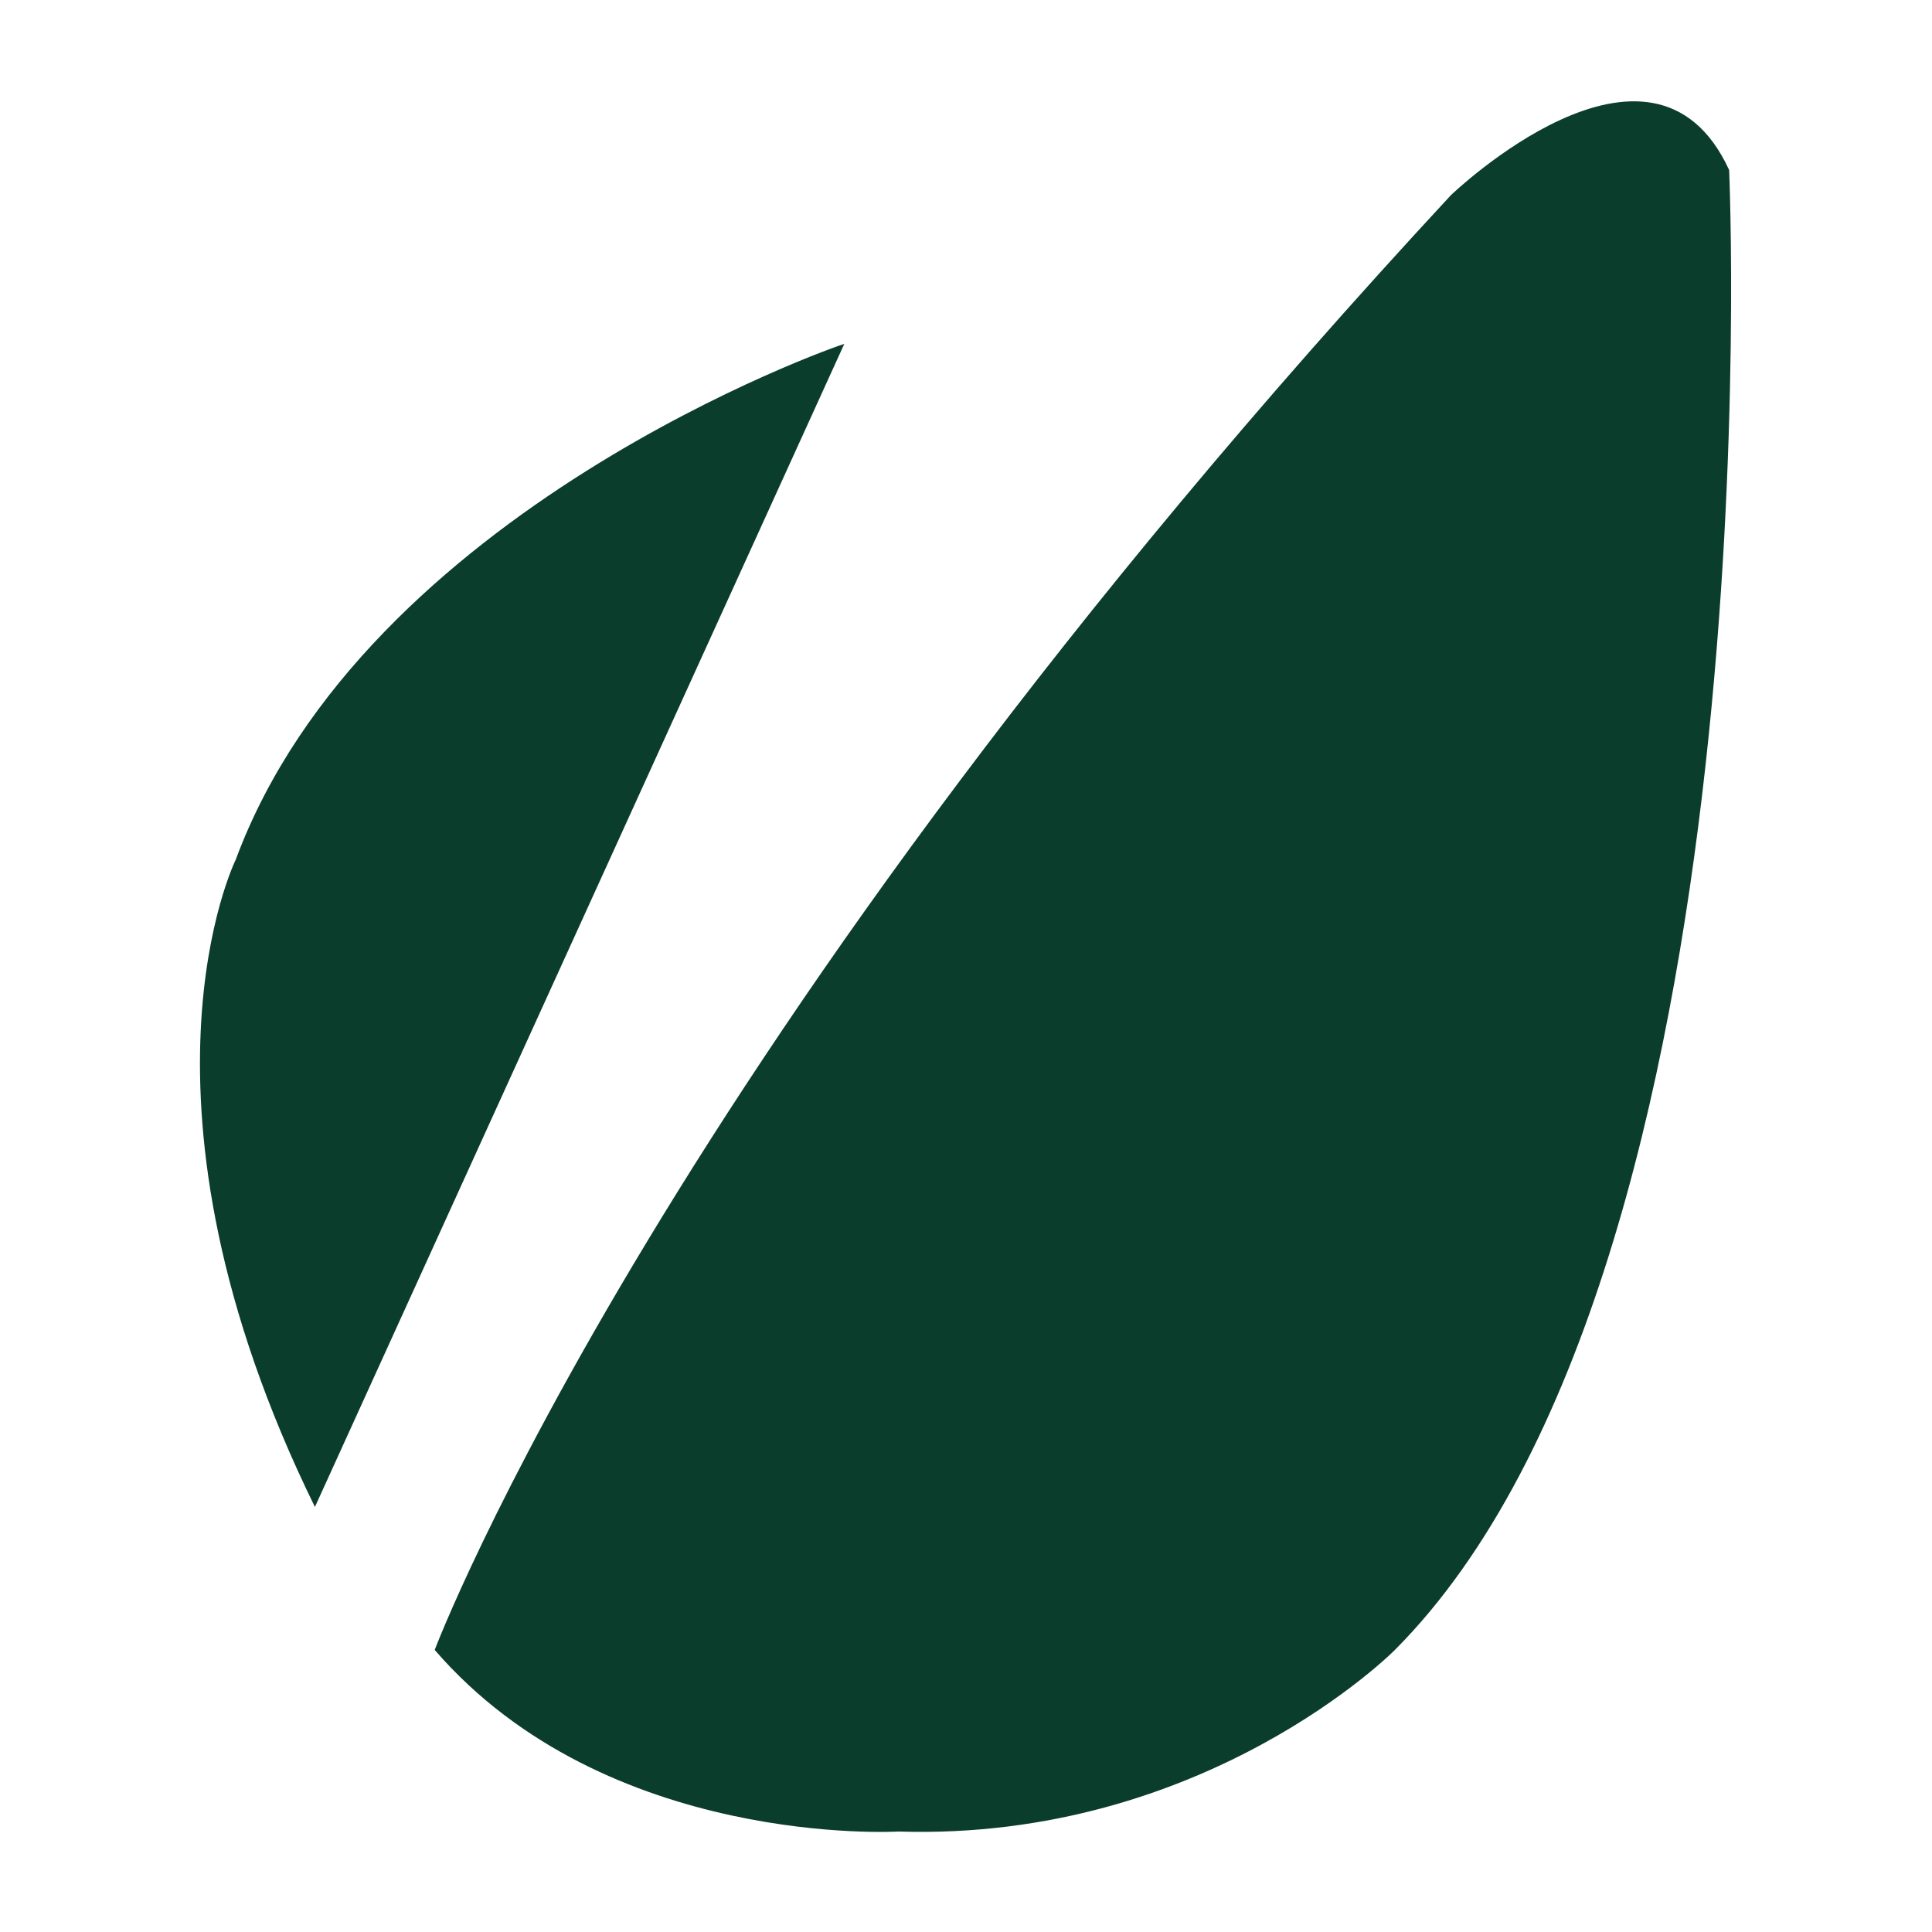
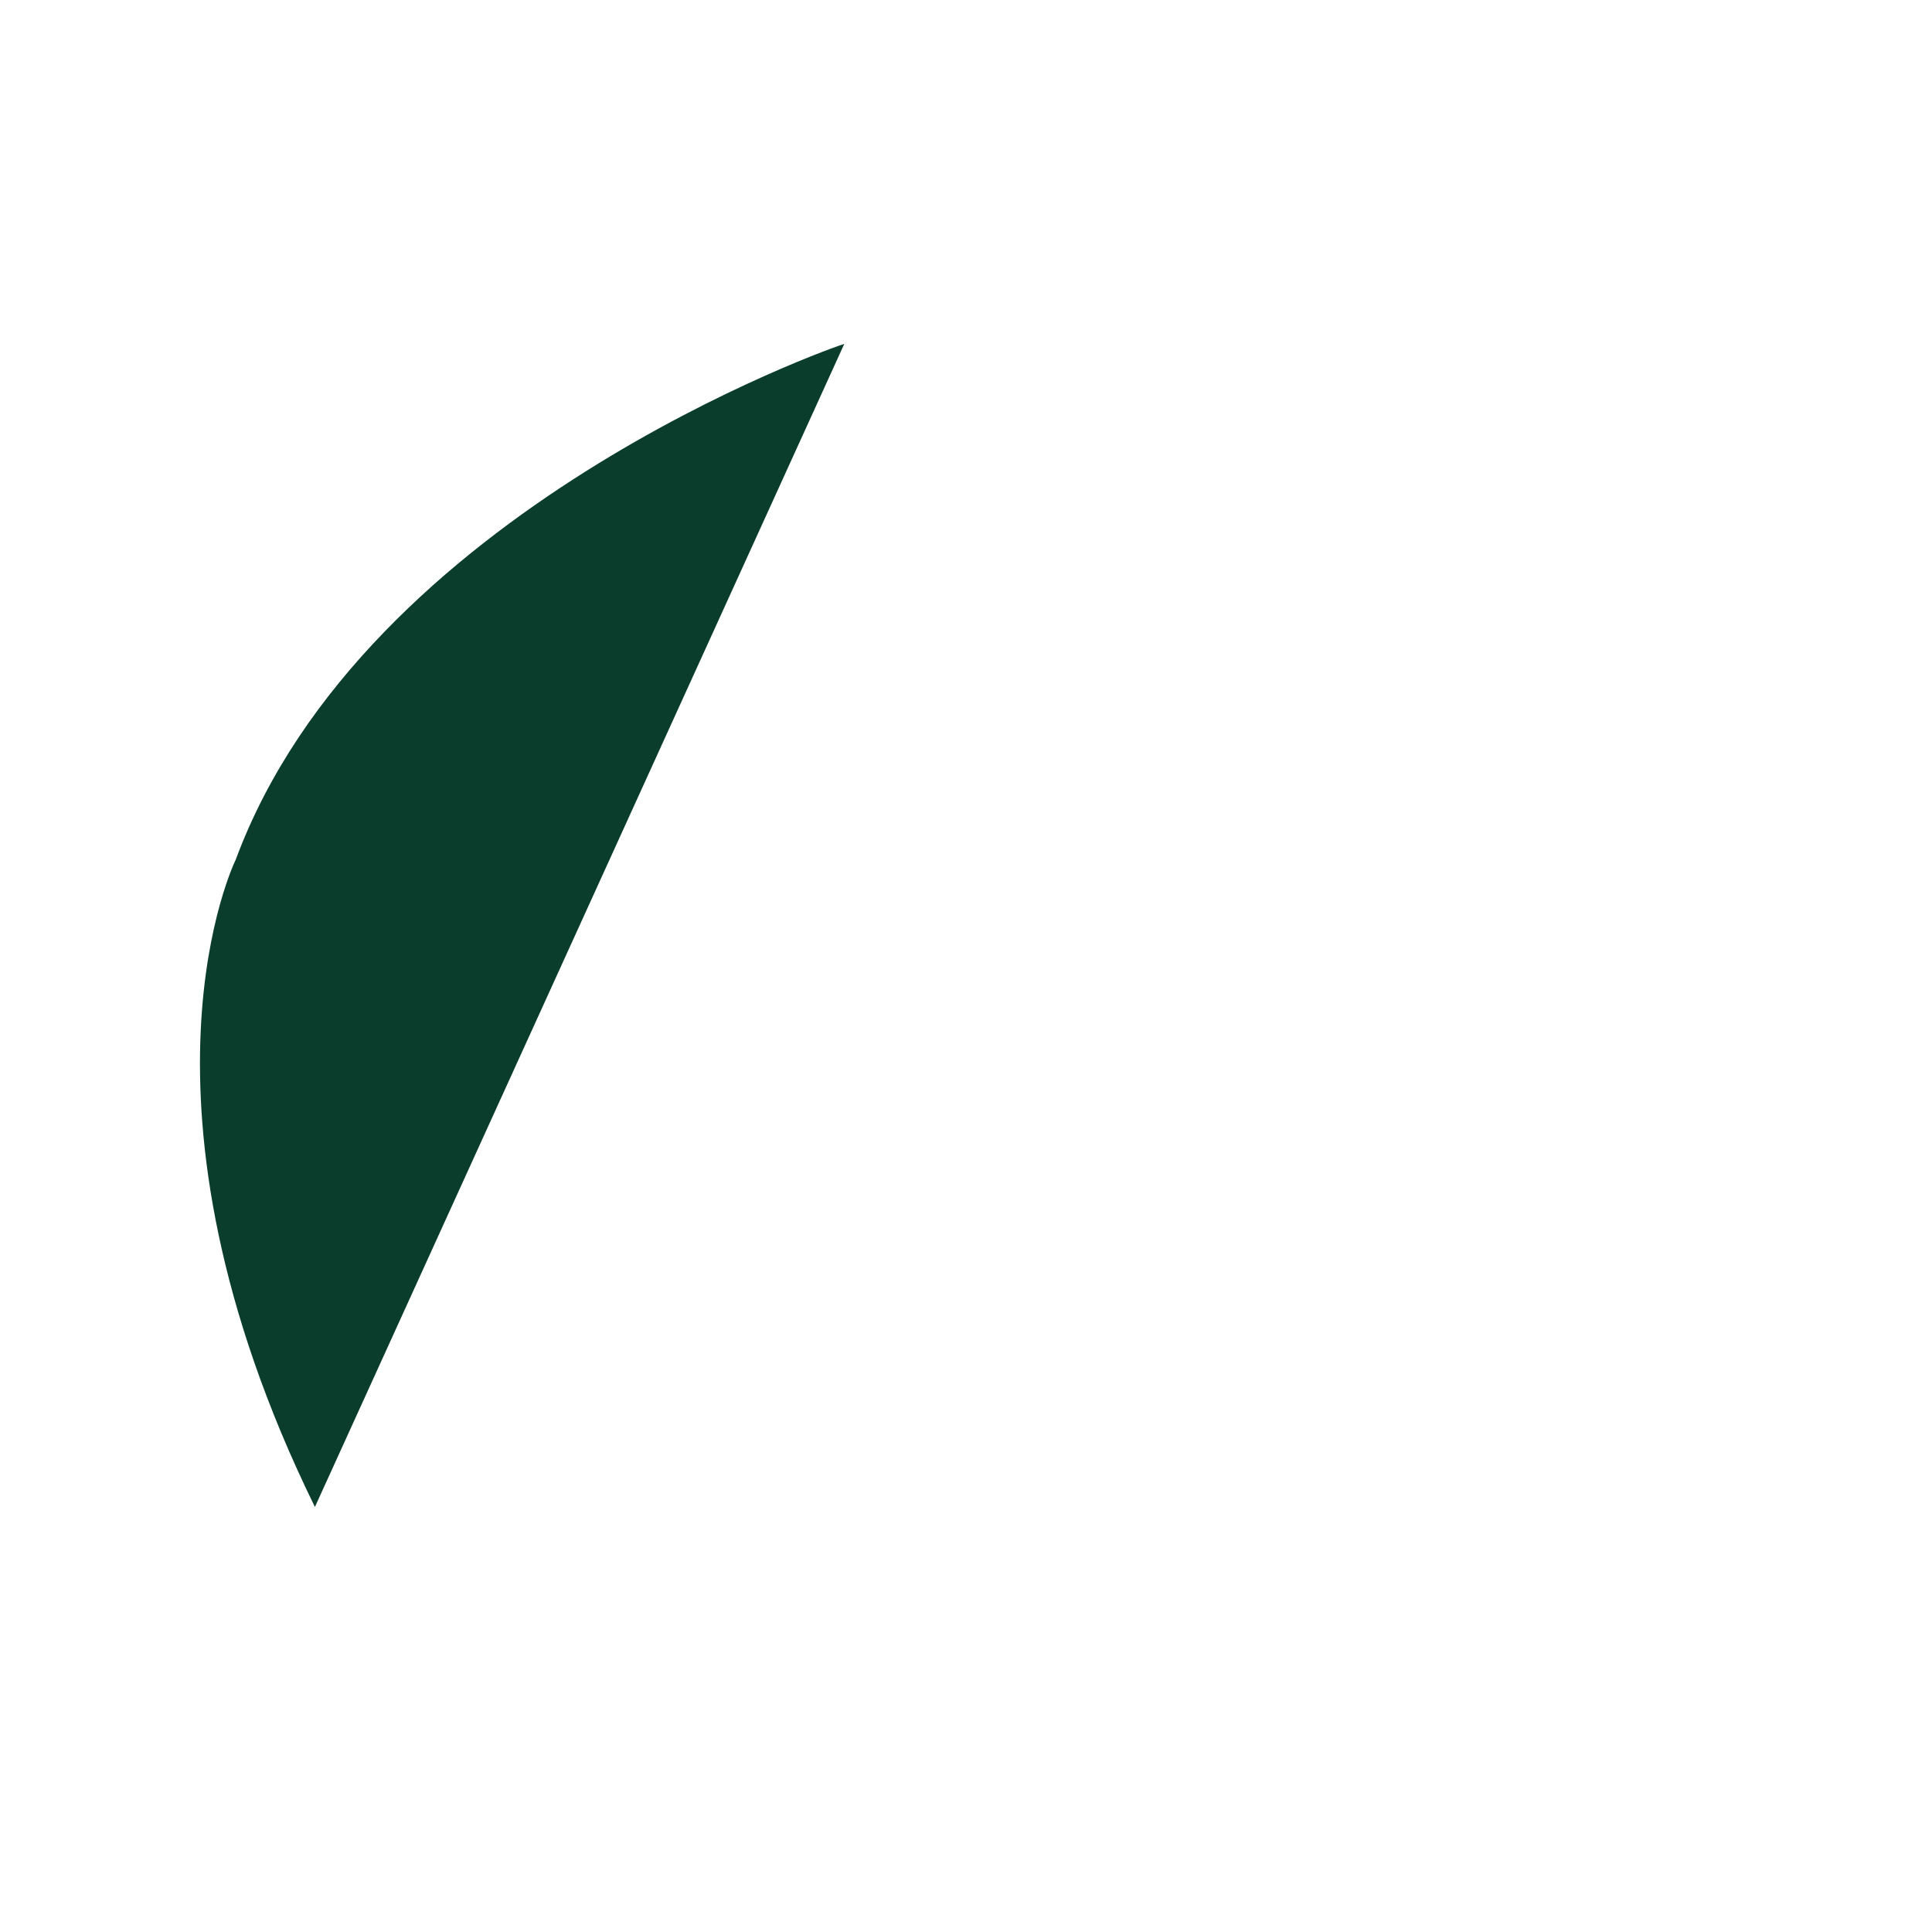
<svg xmlns="http://www.w3.org/2000/svg" version="1.1" id="Layer_1" x="0px" y="0px" viewBox="0 0 100 100" style="enable-background:new 0 0 100 100;" xml:space="preserve">
  <style type="text/css">
	.st0{fill:#0B3D2C;}
</style>
  <g>
-     <path id="Shape" class="st0" d="M75.1,10.1c-40.8,44-52.6,75.3-52.6,75.3c8.9,10.3,24,9.4,24,9.4c15.9,0.5,25.7-9.4,25.7-9.4   C92,65.5,89.5,8.8,89.5,8.8C85.5,0.1,75.1,10.1,75.1,10.1z" />
    <path id="Shape_1_" class="st0" d="M12.2,44.5c0,0-6.2,12.5,4.1,33.5l27.4-60.2C43.3,17.9,18.9,26.4,12.2,44.5z" />
  </g>
</svg>